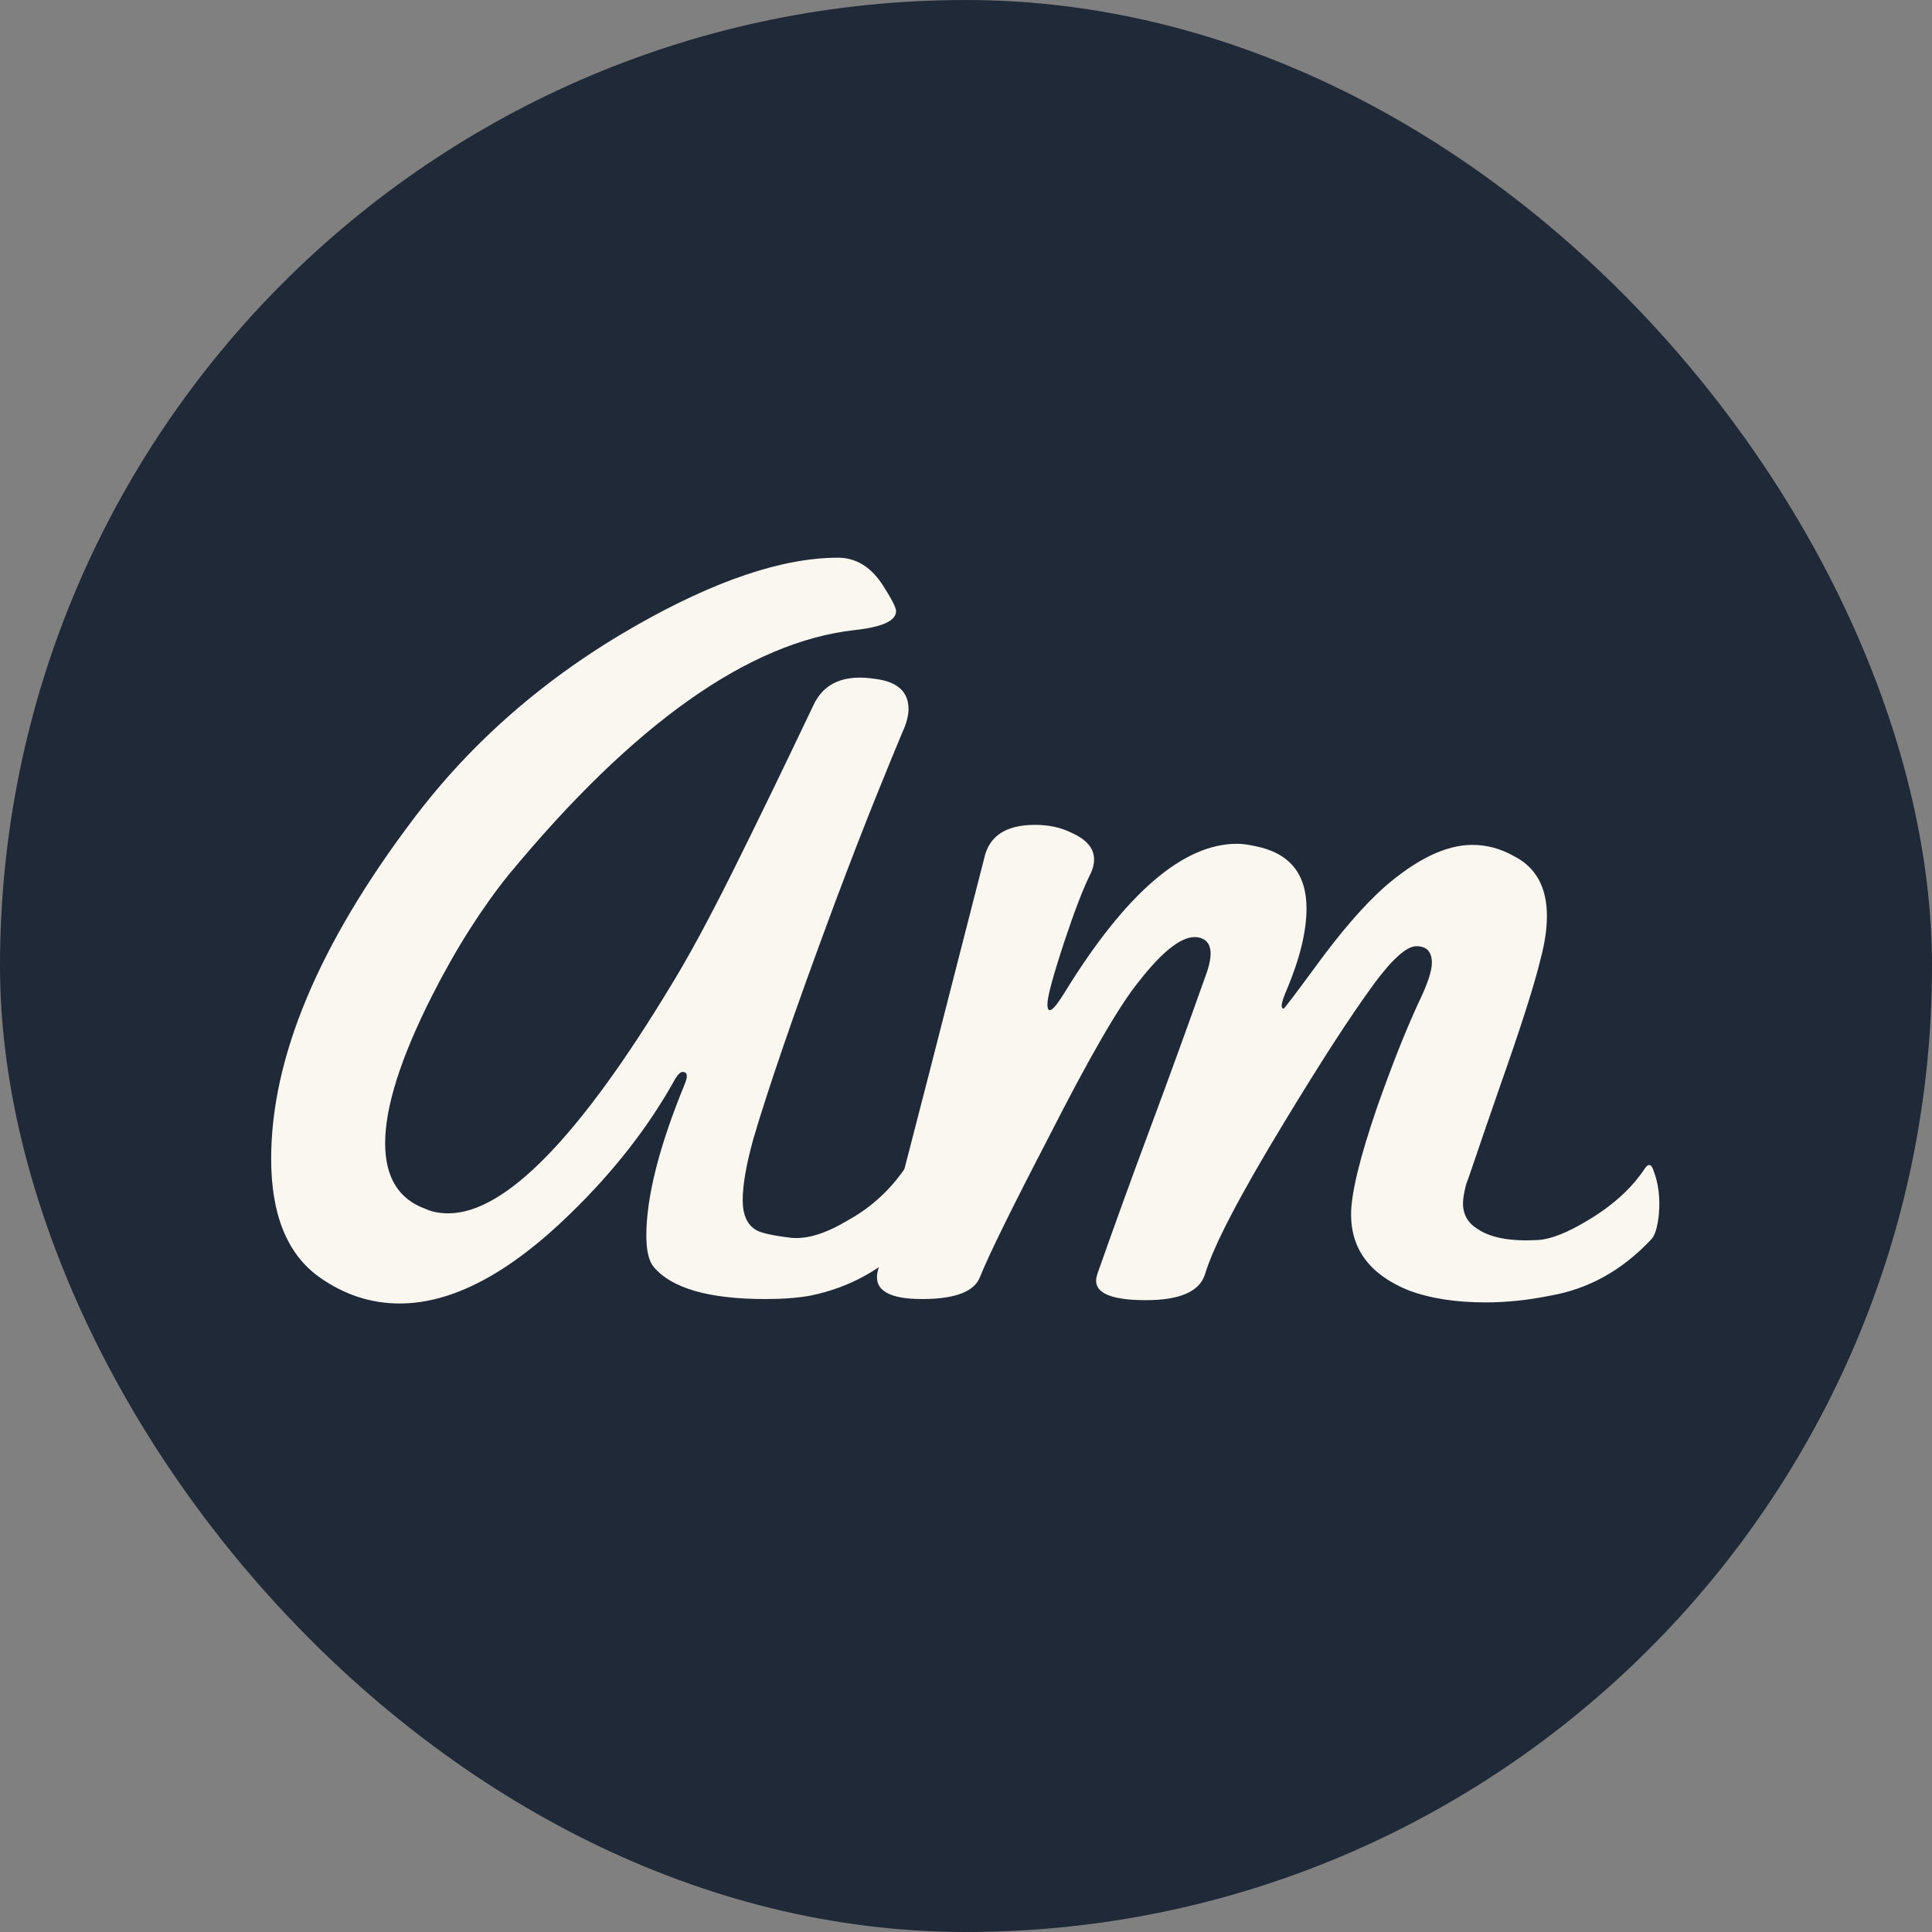
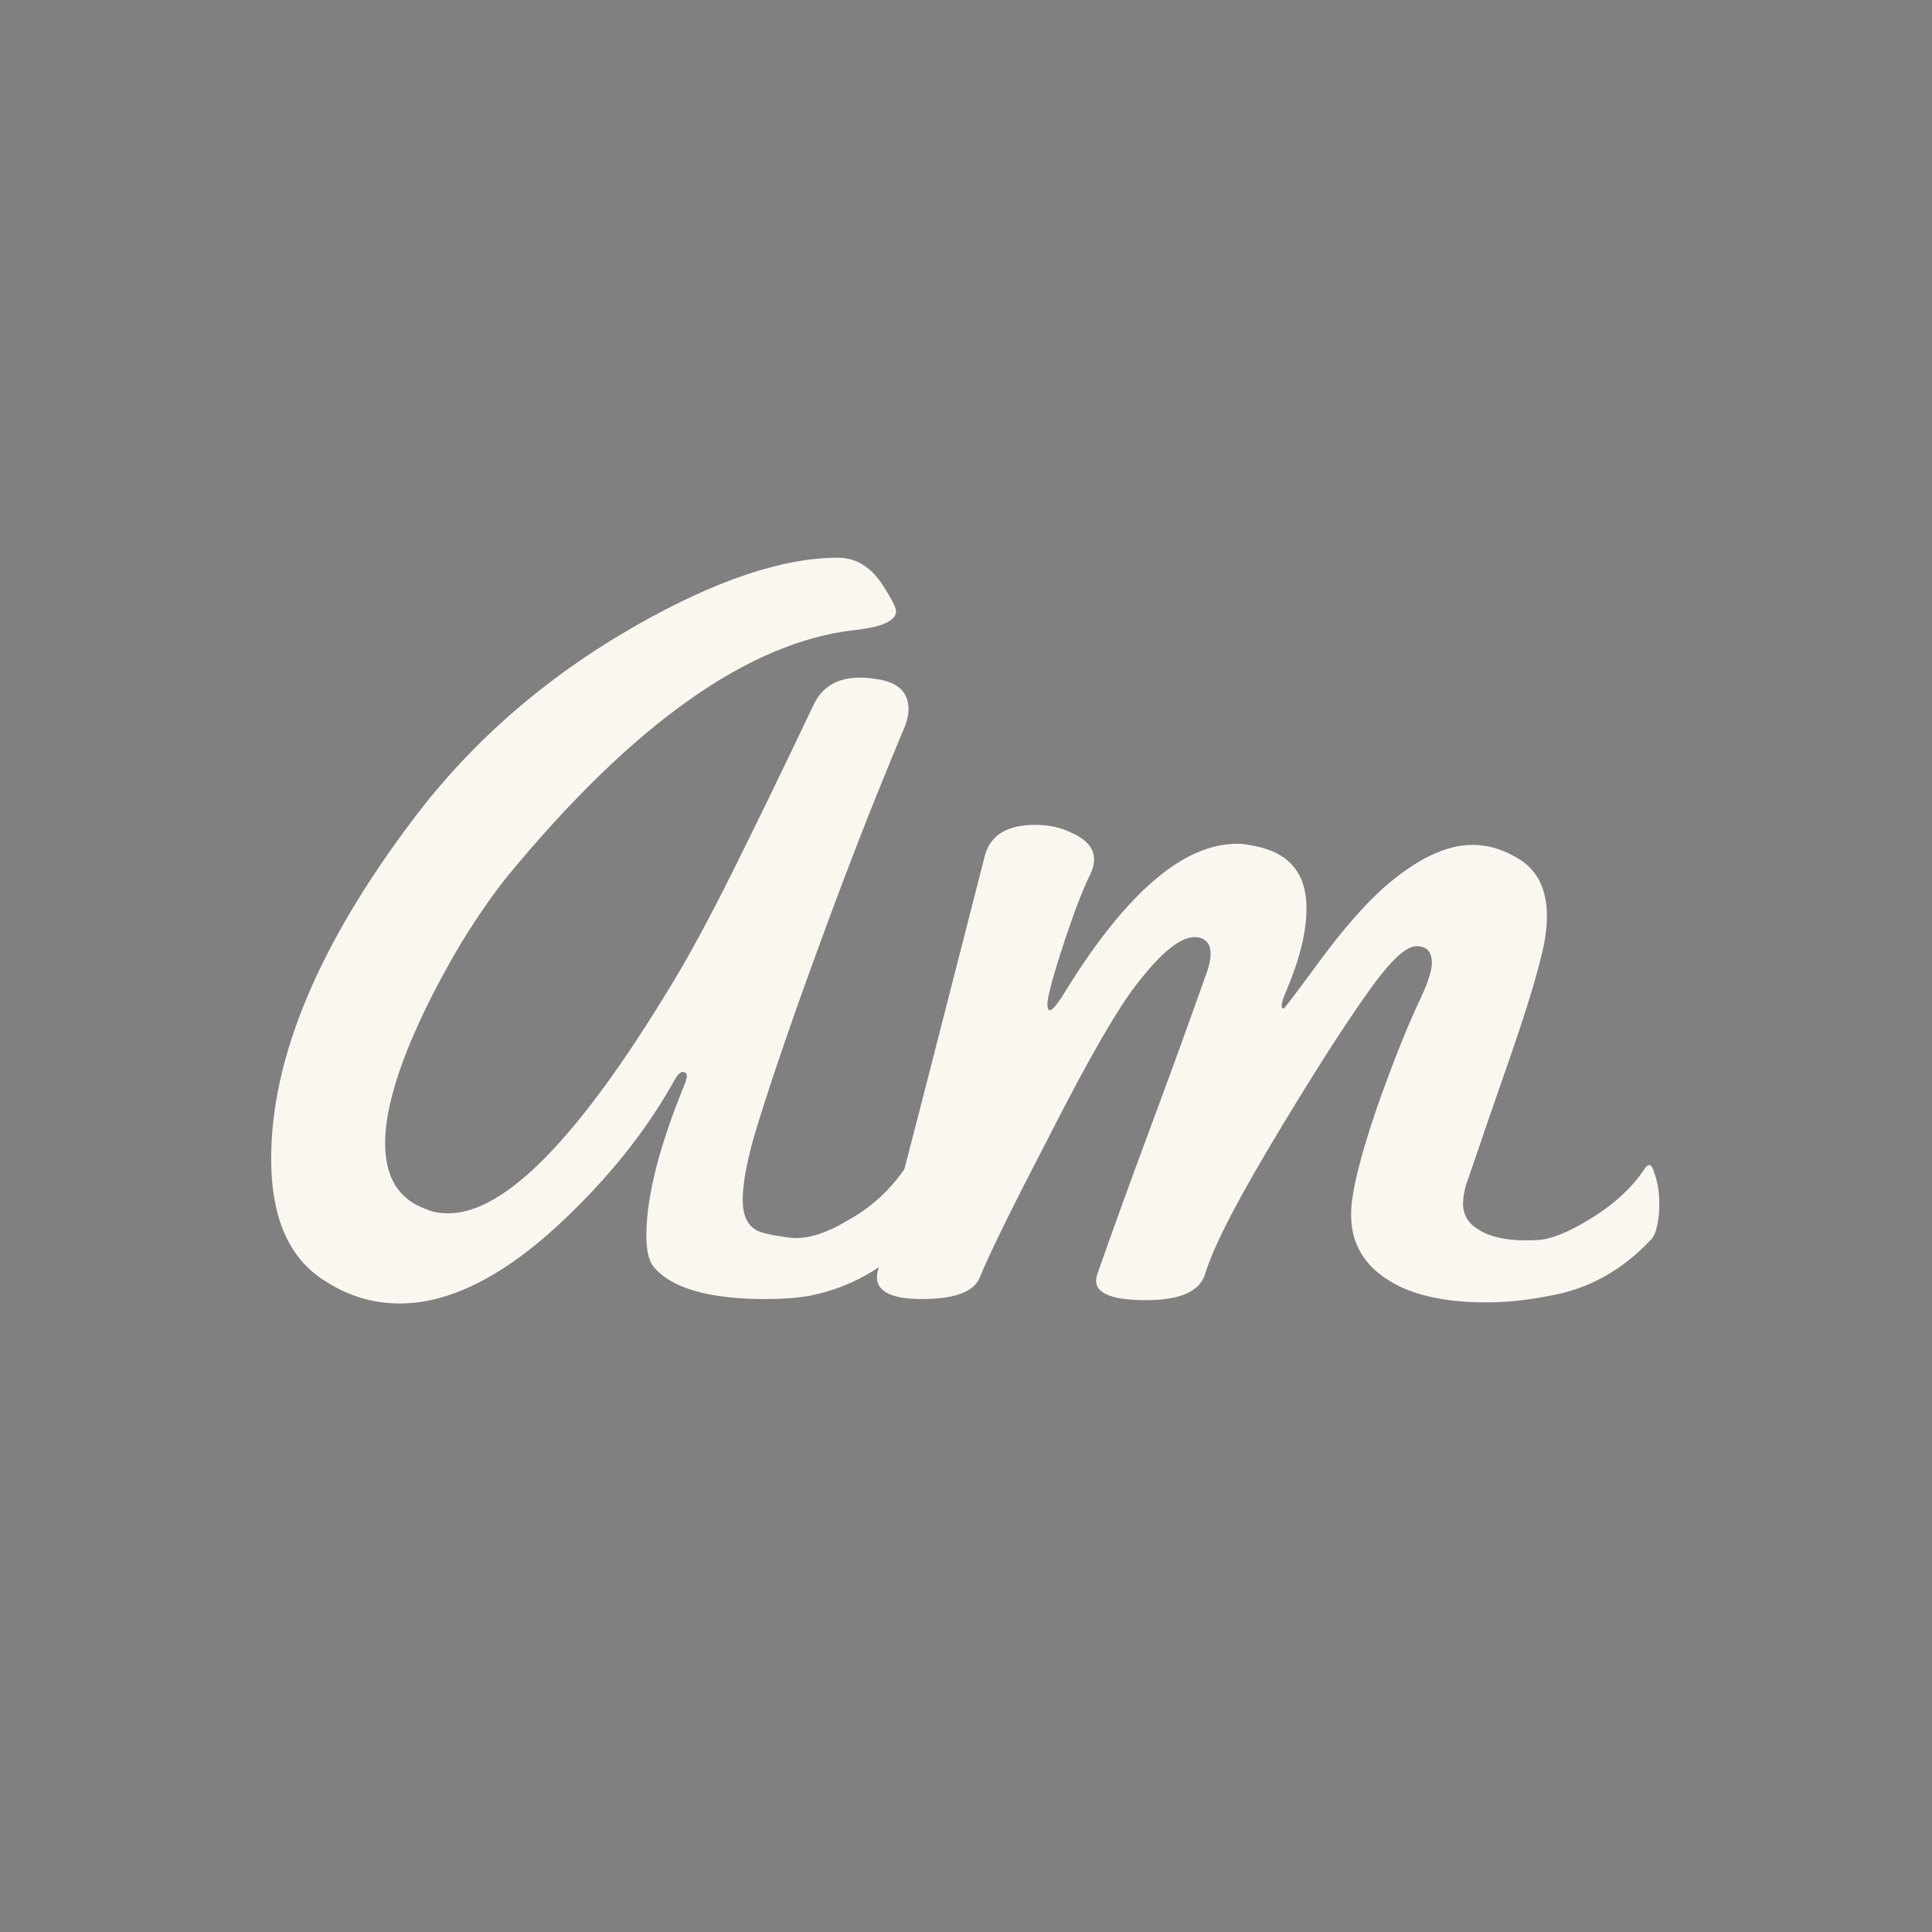
<svg xmlns="http://www.w3.org/2000/svg" width="57" height="57" viewBox="0 0 57 57" fill="none">
  <rect x="0" y="0" width="57" height="57" fill="#808080" stroke="none" />
-   <rect width="57" height="57" rx="28.5" fill="#1F2937" />
  <g clip-path="url(#clip0_276_21125)">
    <path d="M27.11 35.83C27.151 35.349 27.1 34.922 26.957 34.549C26.896 34.352 26.814 34.319 26.712 34.451C26.264 35.108 25.703 35.622 25.031 35.994C24.379 36.388 23.818 36.564 23.349 36.52C22.799 36.454 22.452 36.377 22.309 36.29C22.044 36.137 21.912 35.841 21.912 35.403C21.912 34.965 22.014 34.374 22.218 33.63C22.422 32.929 22.722 31.999 23.12 30.838C23.517 29.678 24.022 28.277 24.633 26.635C25.102 25.387 25.505 24.347 25.841 23.515C26.177 22.683 26.437 22.048 26.621 21.61C26.743 21.347 26.804 21.117 26.804 20.92C26.804 20.417 26.488 20.121 25.856 20.034C24.919 19.881 24.297 20.143 23.991 20.822C23.074 22.749 22.274 24.396 21.591 25.764C20.908 27.133 20.312 28.233 19.802 29.065C17.091 33.553 14.9 35.797 13.229 35.797C12.963 35.797 12.739 35.753 12.556 35.666C11.761 35.381 11.363 34.735 11.363 33.728C11.363 32.656 11.822 31.211 12.739 29.393C13.106 28.671 13.478 28.014 13.855 27.423C14.232 26.832 14.614 26.295 15.002 25.814C18.692 21.347 22.096 18.939 25.214 18.589C26.03 18.501 26.437 18.315 26.437 18.03C26.437 17.921 26.294 17.648 26.009 17.209C25.663 16.706 25.235 16.454 24.725 16.454C23.094 16.454 21.107 17.122 18.763 18.457C16.113 19.968 13.922 21.873 12.189 24.172C9.396 27.872 8 31.211 8 34.188C8 35.83 8.469 36.99 9.406 37.669C10.14 38.194 10.935 38.457 11.791 38.457C13.341 38.457 15.022 37.571 16.836 35.797C18.121 34.549 19.15 33.225 19.925 31.823C20.006 31.692 20.078 31.626 20.139 31.626C20.281 31.626 20.302 31.747 20.2 31.988C19.445 33.827 19.069 35.316 19.069 36.454C19.069 36.892 19.14 37.198 19.282 37.373C19.812 38.009 20.913 38.326 22.585 38.326C23.094 38.326 23.533 38.293 23.899 38.227C25.082 37.987 26.08 37.428 26.896 36.553C26.998 36.443 27.069 36.202 27.11 35.83Z" fill="#FAF7F1" />
    <path d="M48.942 35.83C48.982 35.349 48.932 34.922 48.789 34.549C48.728 34.352 48.646 34.319 48.544 34.451C48.157 35.042 47.596 35.556 46.862 35.994C46.251 36.367 45.752 36.564 45.364 36.585C44.569 36.629 43.978 36.52 43.591 36.257C43.306 36.082 43.163 35.83 43.163 35.502C43.163 35.37 43.193 35.184 43.255 34.943C43.275 34.9 43.367 34.637 43.53 34.155C43.693 33.674 43.937 32.962 44.264 32.021C44.875 30.291 45.273 29.043 45.456 28.277C45.578 27.817 45.639 27.401 45.639 27.029C45.639 26.175 45.313 25.584 44.661 25.256C44.274 25.037 43.866 24.927 43.438 24.927C42.663 24.927 41.797 25.343 40.839 26.175C40.227 26.722 39.555 27.5 38.821 28.507C38.209 29.339 37.894 29.755 37.873 29.755C37.771 29.755 37.802 29.569 37.965 29.196C38.352 28.277 38.546 27.478 38.546 26.799C38.546 25.77 38.036 25.157 37.017 24.96C36.915 24.938 36.824 24.922 36.742 24.911C36.66 24.9 36.579 24.894 36.497 24.894C34.907 24.894 33.216 26.35 31.422 29.262C31.075 29.831 30.902 29.952 30.902 29.623C30.902 29.404 31.075 28.769 31.422 27.718C31.707 26.865 31.952 26.23 32.156 25.814C32.237 25.661 32.278 25.507 32.278 25.354C32.278 25.026 32.054 24.763 31.605 24.566C31.299 24.413 30.943 24.336 30.535 24.336C29.679 24.336 29.18 24.664 29.037 25.321C28.466 27.554 27.921 29.684 27.401 31.709C26.881 33.734 26.377 35.677 25.887 37.538C25.786 38.063 26.224 38.326 27.202 38.326C28.181 38.326 28.752 38.107 28.915 37.669C29.18 37.012 29.852 35.644 30.933 33.564C32.135 31.2 33.022 29.667 33.593 28.966C34.326 28.025 34.907 27.587 35.335 27.653C35.723 27.718 35.815 28.058 35.611 28.671C35.02 30.335 34.449 31.906 33.898 33.383C33.348 34.861 32.838 36.268 32.37 37.603C32.207 38.107 32.685 38.359 33.807 38.359C34.806 38.359 35.386 38.107 35.549 37.603C35.672 37.188 35.926 36.607 36.314 35.863C36.701 35.119 37.221 34.21 37.873 33.137C38.403 32.262 38.887 31.484 39.325 30.805C39.764 30.127 40.166 29.536 40.533 29.032C41.084 28.288 41.502 27.916 41.787 27.916C42.093 27.916 42.245 28.08 42.245 28.408C42.245 28.649 42.113 29.043 41.848 29.59C41.665 29.985 41.471 30.439 41.267 30.953C41.063 31.468 40.849 32.043 40.625 32.677C40.115 34.166 39.861 35.217 39.861 35.83C39.861 36.859 40.421 37.603 41.542 38.063C42.174 38.304 42.939 38.425 43.836 38.425C44.447 38.425 45.079 38.359 45.731 38.227C46.873 38.03 47.871 37.472 48.728 36.553C48.829 36.443 48.901 36.203 48.942 35.83Z" fill="#FAF7F1" />
  </g>
  <defs>
    <clipPath id="clip0_276_21125">
      <rect width="41" height="41" fill="white" transform="translate(8 7)" />
    </clipPath>
  </defs>
</svg>